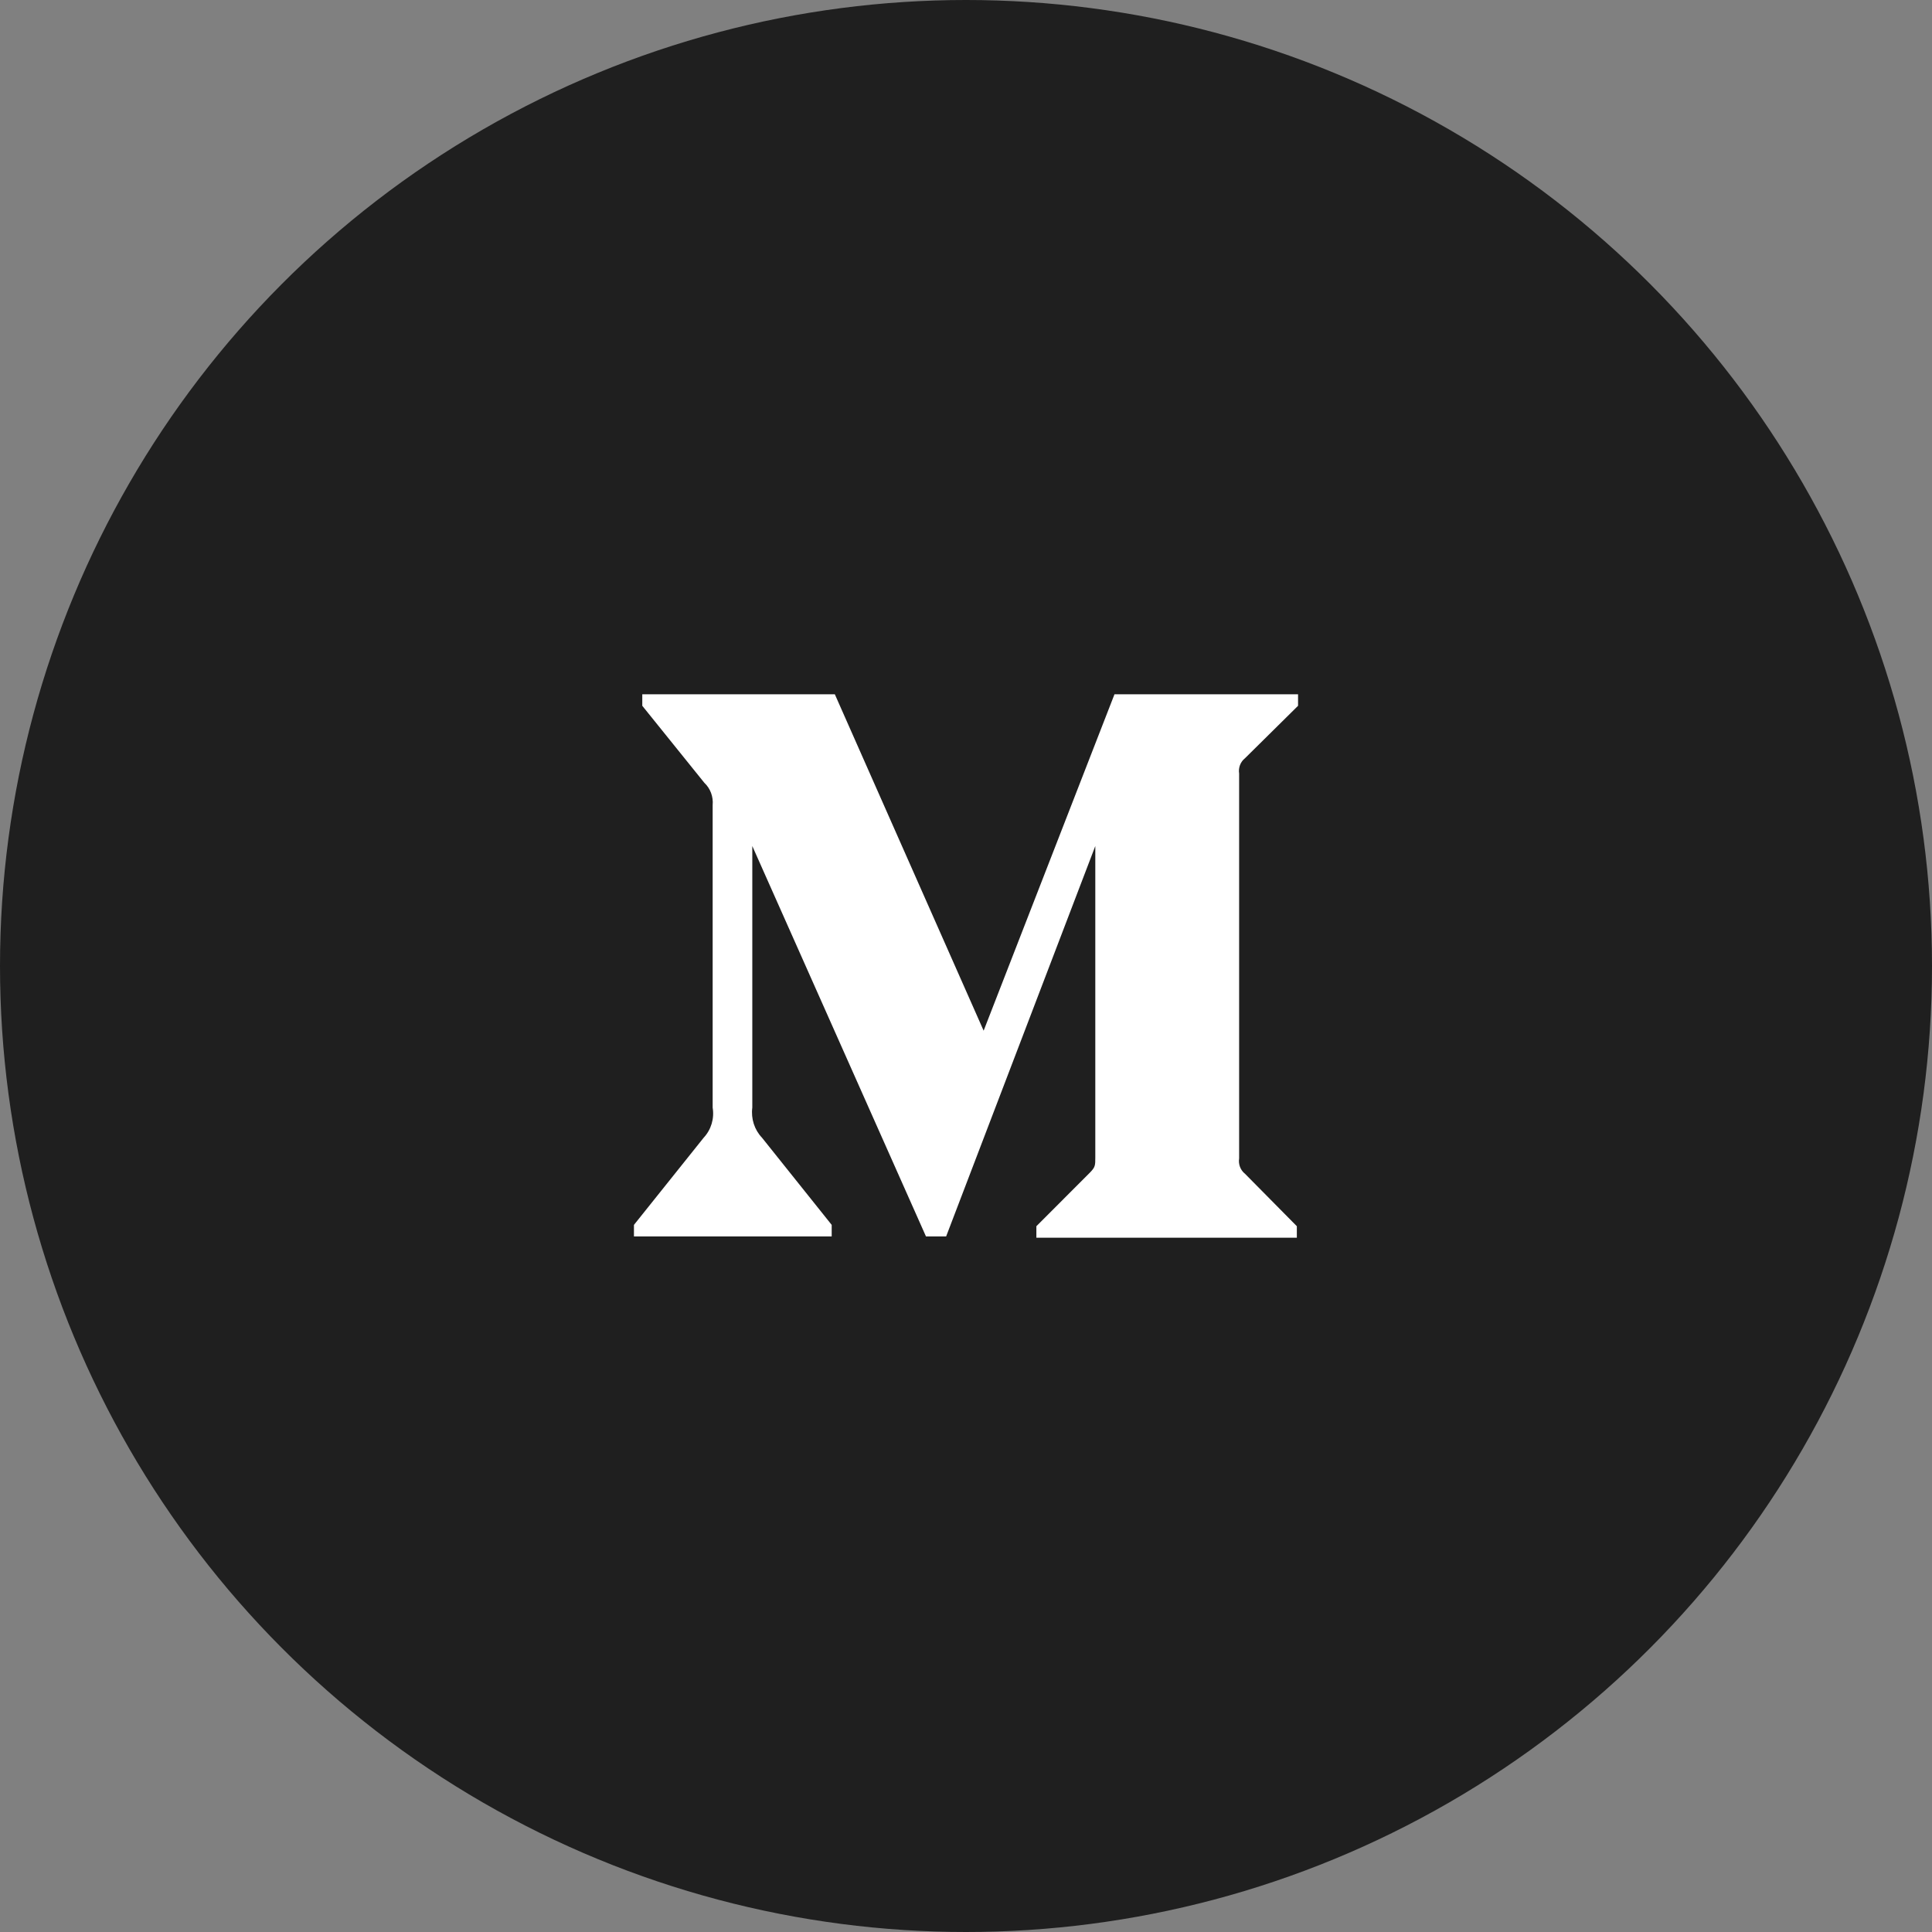
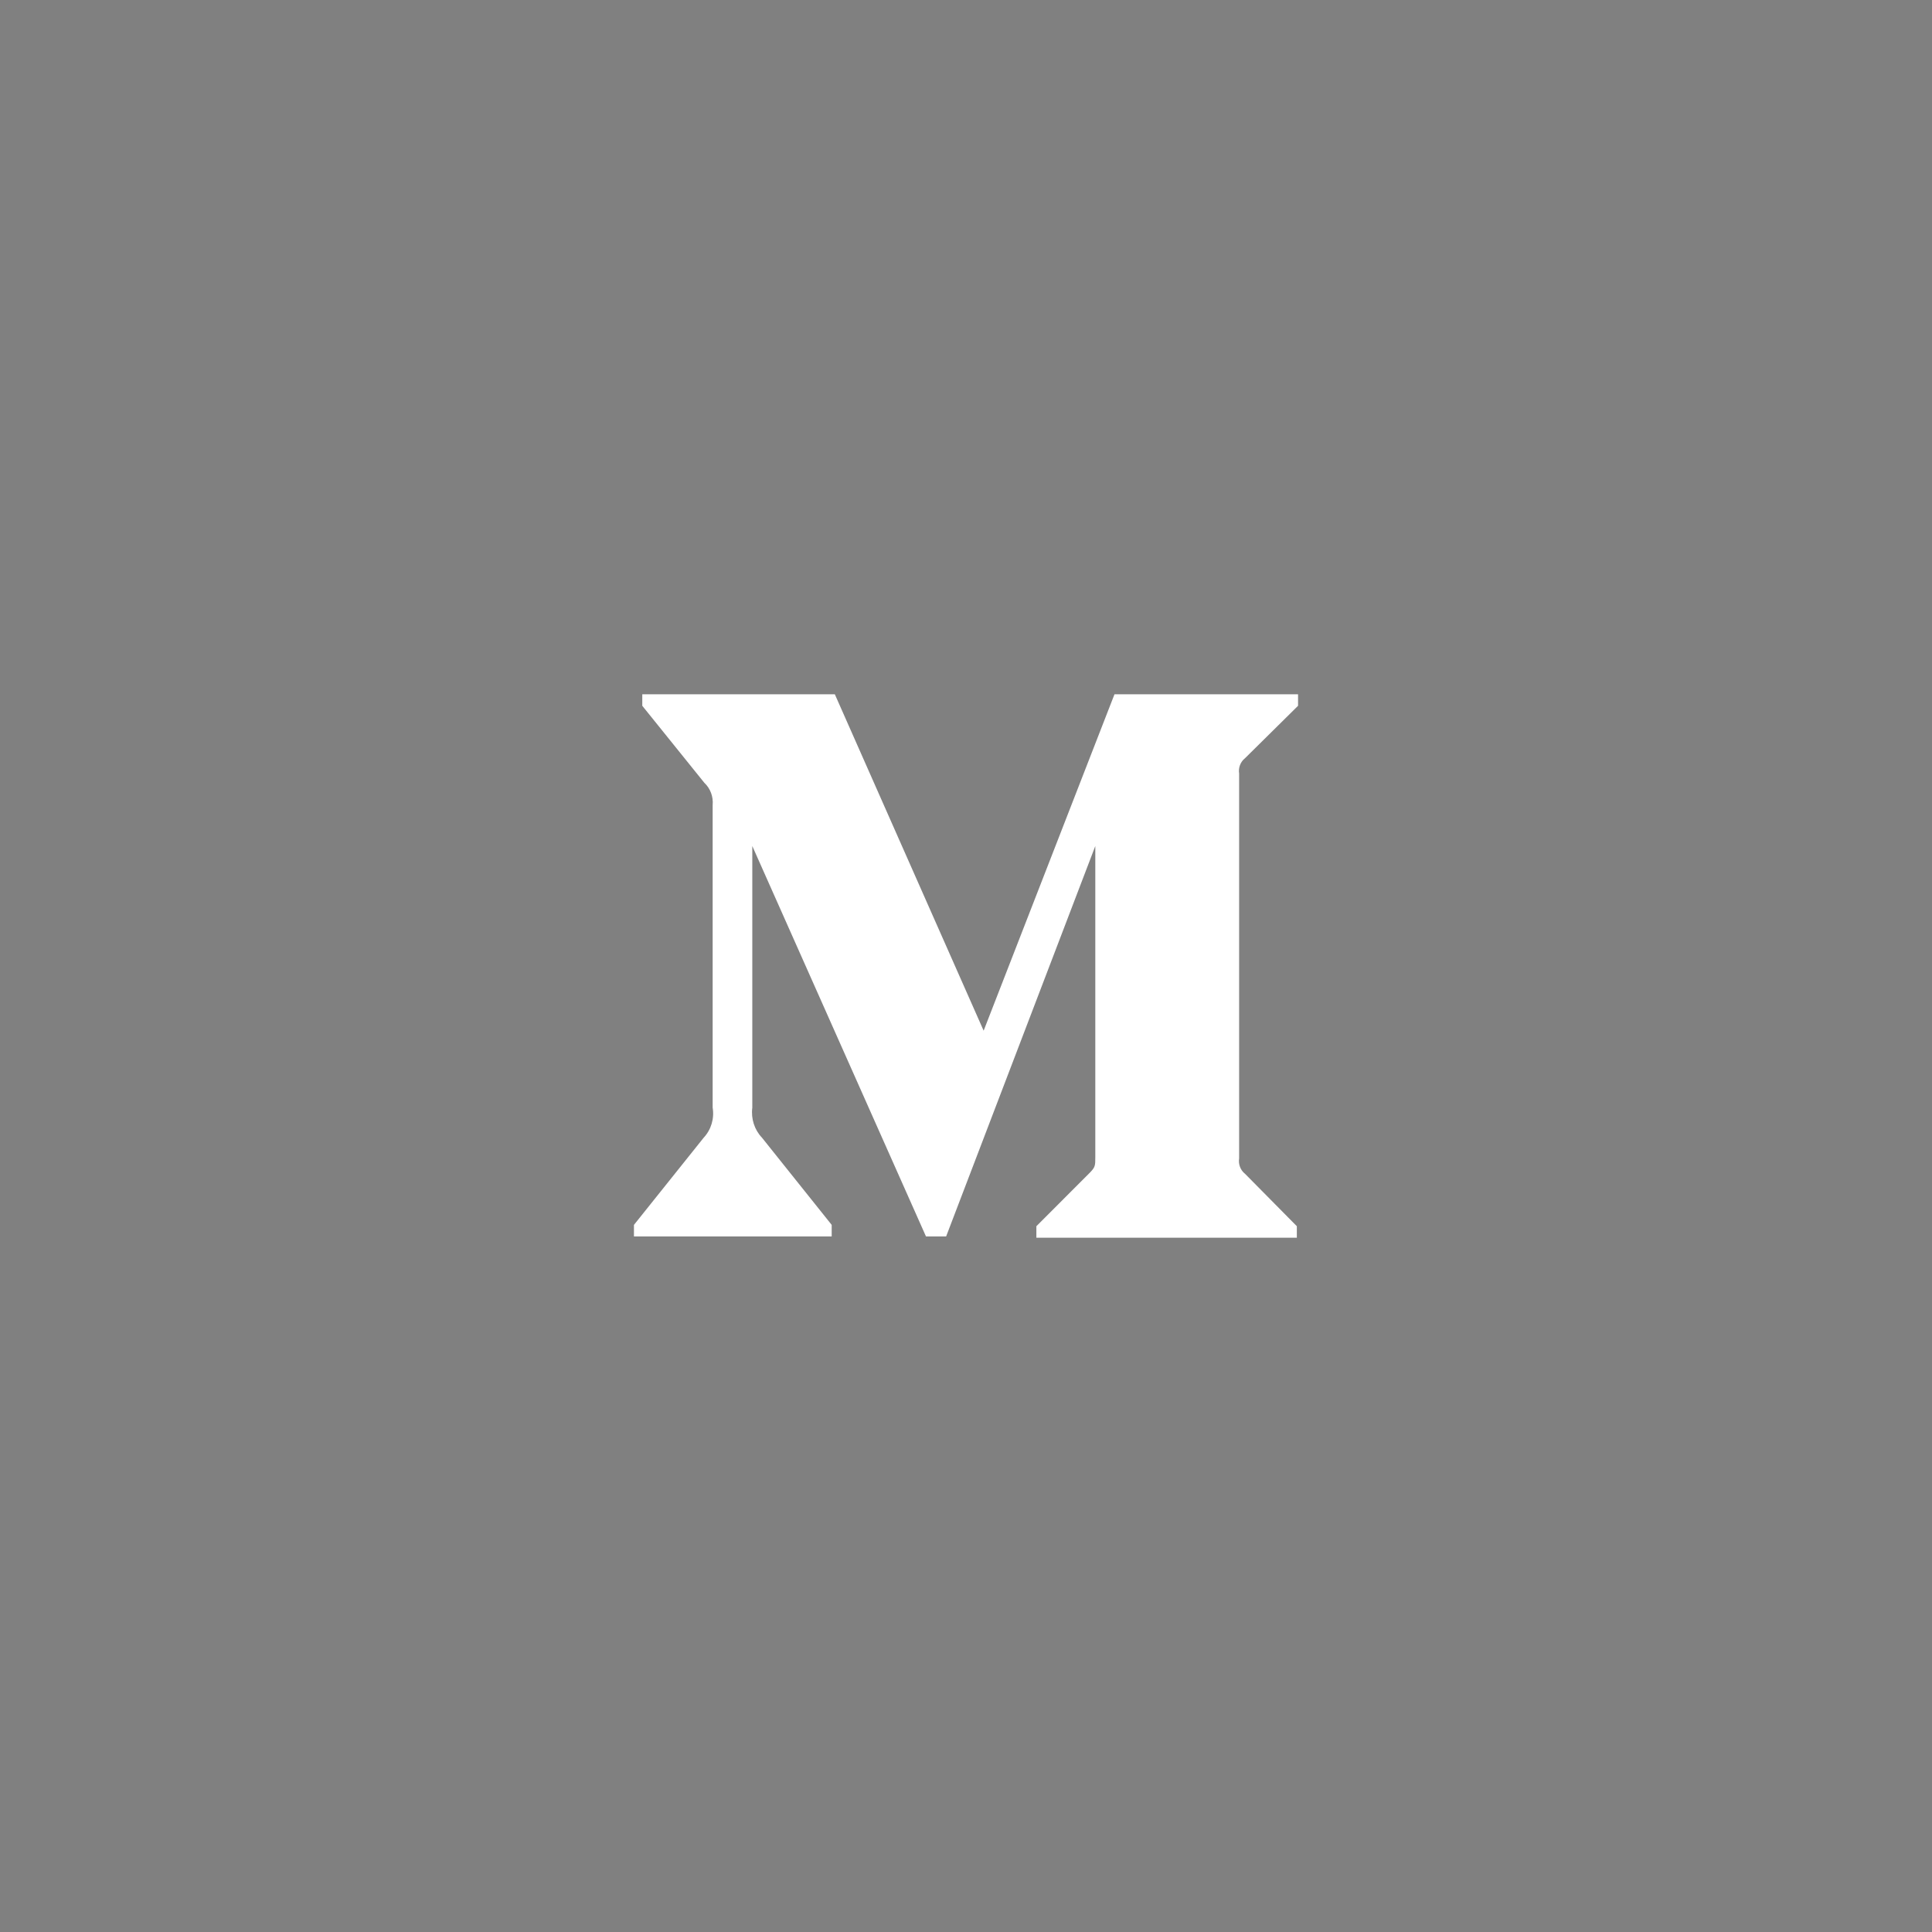
<svg xmlns="http://www.w3.org/2000/svg" width="54px" height="54px" viewBox="0 0 54 54" version="1.1">
  <rect x="0" y="0" width="54" height="54" fill="#808080" stroke="none" />
  <title>social-medium</title>
  <desc>Created with Sketch.</desc>
  <defs />
  <g id="Desktop" stroke="none" stroke-width="1" fill="none" fill-rule="evenodd" transform="translate(-698, -1618)">
    <g id="social-medium" transform="translate(698, 1618)">
-       <circle id="Oval" fill="#1F1F1F" cx="27" cy="27" r="27" />
      <path d="M31.15,19.406 L36.281,19.406 L36.281,19.727 L34.799,21.192 C34.672,21.292 34.608,21.457 34.634,21.621 L34.634,32.379 C34.608,32.543 34.672,32.708 34.799,32.808 L36.247,34.273 L36.247,34.594 L28.967,34.594 L28.967,34.273 L30.466,32.772 C30.614,32.62 30.614,32.575 30.614,32.344 L30.614,23.647 L26.445,34.558 L25.881,34.558 L21.027,23.647 L21.027,30.959 C20.987,31.267 21.087,31.578 21.297,31.798 L23.246,34.236 L23.246,34.558 L17.719,34.558 L17.719,34.236 L19.669,31.798 C19.876,31.576 19.97,31.265 19.919,30.959 L19.919,22.504 C19.941,22.269 19.855,22.037 19.686,21.879 L17.952,19.727 L17.952,19.406 L23.334,19.406 L27.493,28.808 L31.15,19.406 Z" id="Fill-1" fill="#FFFFFF" />
    </g>
  </g>
</svg>